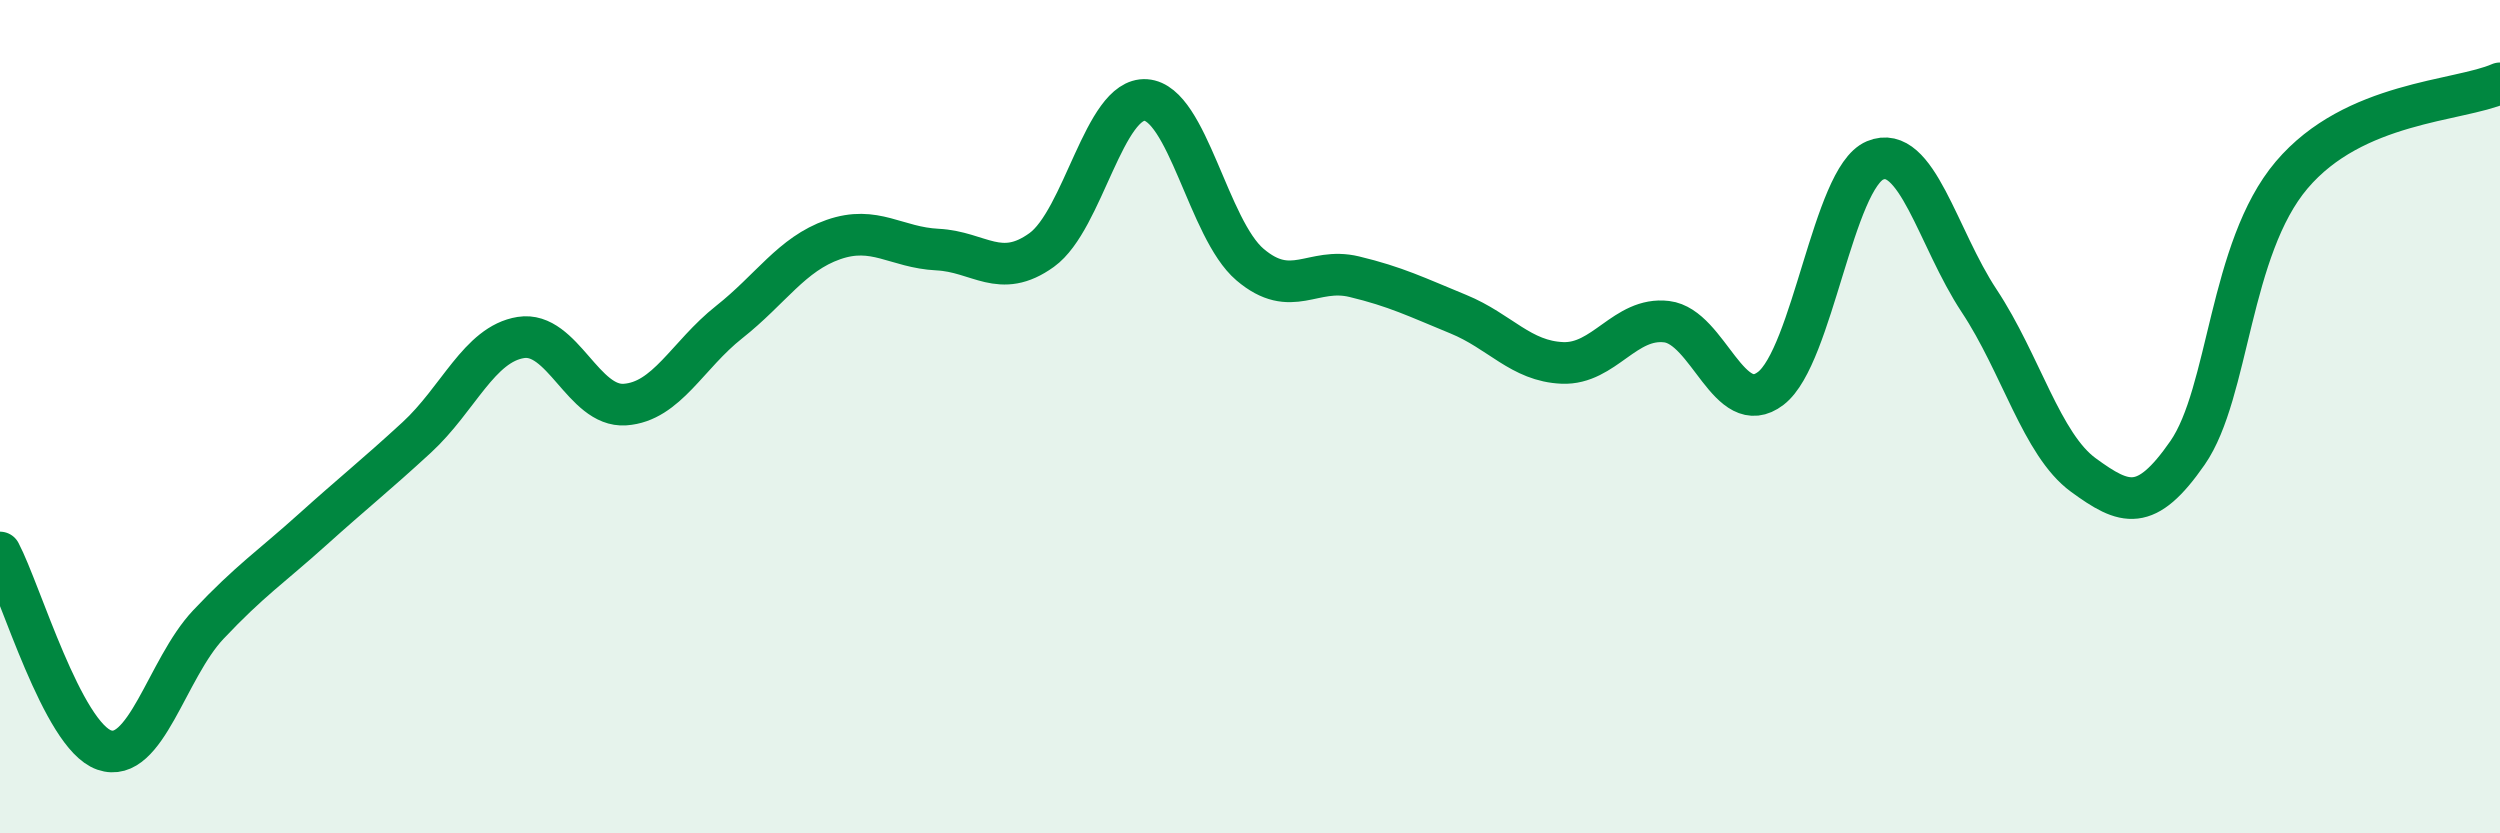
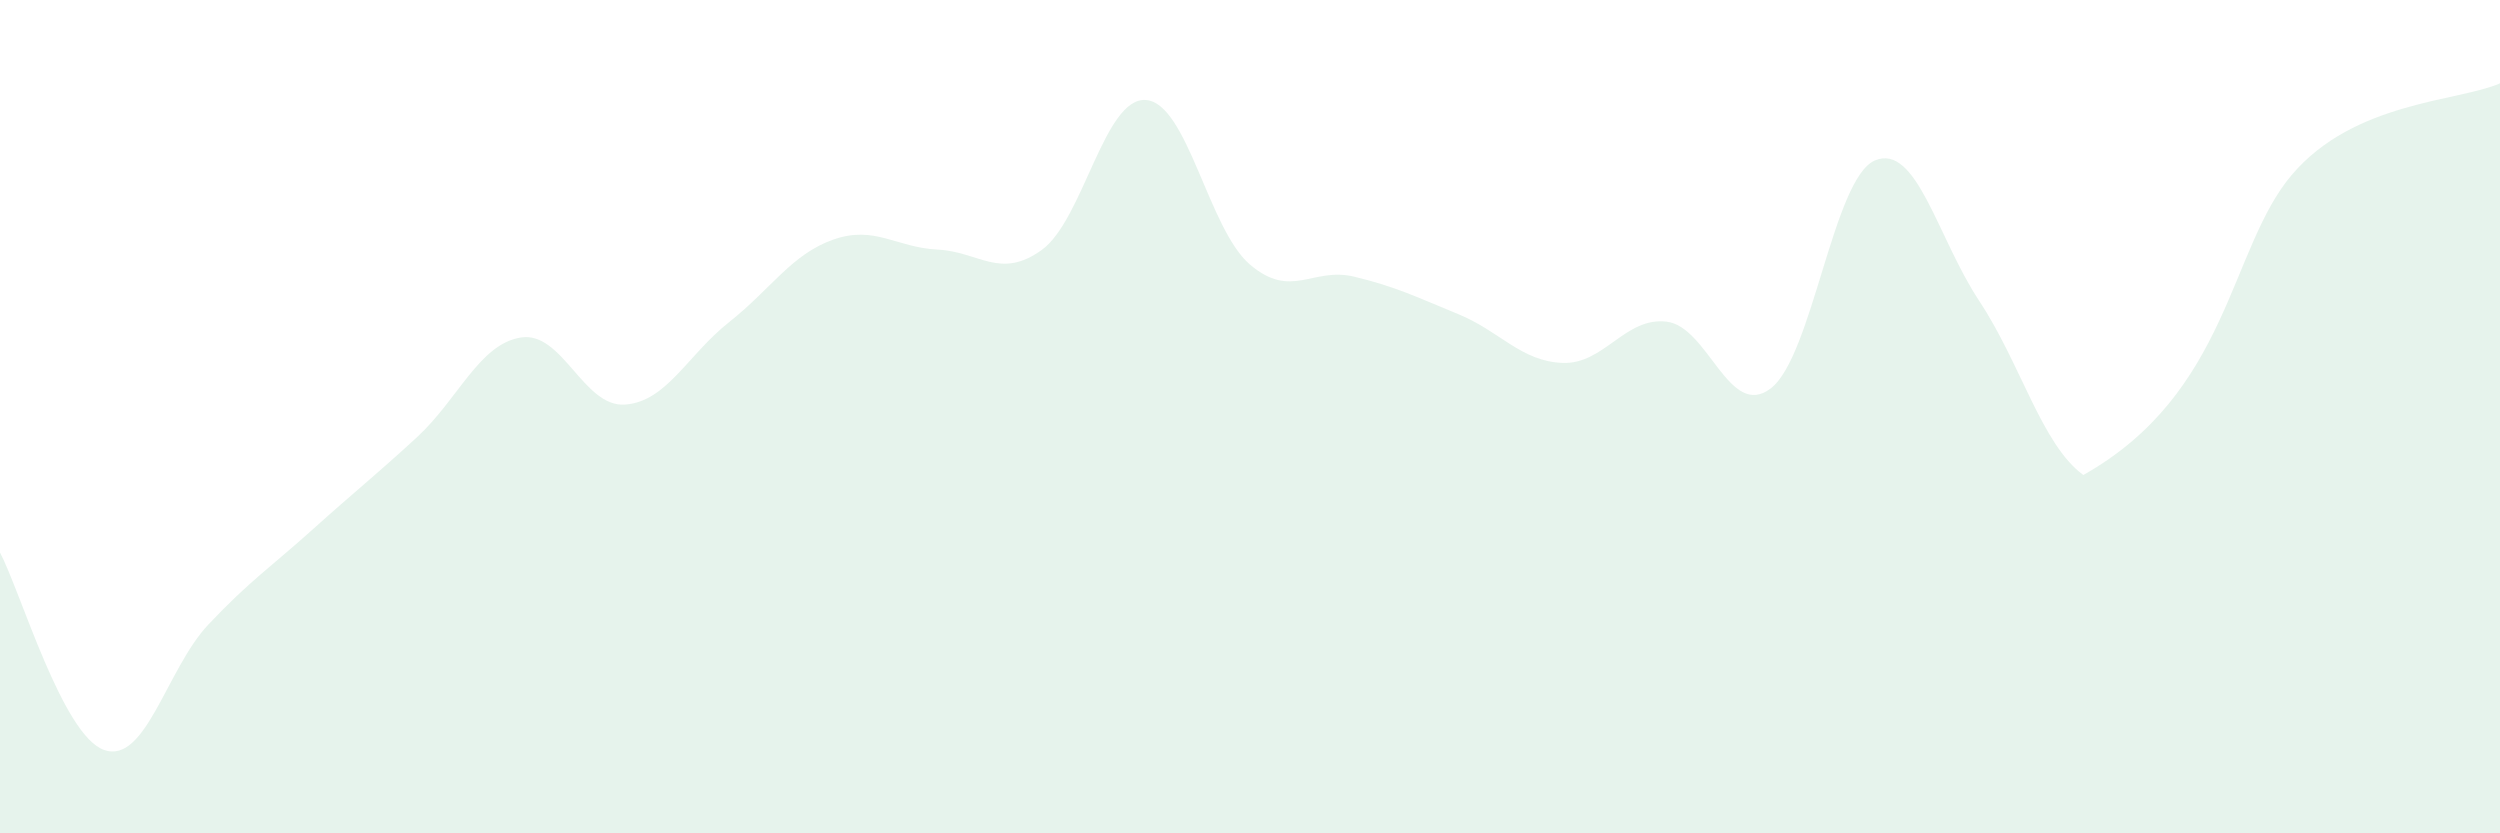
<svg xmlns="http://www.w3.org/2000/svg" width="60" height="20" viewBox="0 0 60 20">
-   <path d="M 0,13.26 C 0.5,14.21 1.5,17.65 2.5,18 C 3.5,18.35 4,16.05 5,14.99 C 6,13.93 6.5,13.61 7.5,12.71 C 8.5,11.81 9,11.42 10,10.5 C 11,9.58 11.5,8.26 12.5,8.1 C 13.5,7.94 14,9.78 15,9.71 C 16,9.64 16.5,8.52 17.5,7.73 C 18.5,6.94 19,6.1 20,5.75 C 21,5.4 21.5,5.94 22.5,5.99 C 23.5,6.04 24,6.72 25,6 C 26,5.28 26.5,2.33 27.5,2.4 C 28.5,2.47 29,5.5 30,6.35 C 31,7.2 31.5,6.4 32.5,6.64 C 33.5,6.88 34,7.13 35,7.54 C 36,7.95 36.5,8.67 37.5,8.71 C 38.5,8.75 39,7.6 40,7.72 C 41,7.84 41.5,10.09 42.5,9.32 C 43.5,8.55 44,4.27 45,3.85 C 46,3.43 46.5,5.71 47.5,7.22 C 48.5,8.73 49,10.67 50,11.4 C 51,12.13 51.5,12.31 52.5,10.87 C 53.5,9.43 53.5,5.97 55,4.2 C 56.5,2.43 59,2.44 60,2L60 20L0 20Z" fill="#008740" opacity="0.1" stroke-linecap="round" stroke-linejoin="round" />
-   <path d="M 0,13.26 C 0.5,14.21 1.5,17.65 2.5,18 C 3.5,18.35 4,16.05 5,14.99 C 6,13.93 6.5,13.61 7.5,12.71 C 8.5,11.81 9,11.42 10,10.5 C 11,9.58 11.5,8.26 12.5,8.1 C 13.5,7.94 14,9.78 15,9.71 C 16,9.64 16.5,8.52 17.5,7.73 C 18.5,6.94 19,6.1 20,5.75 C 21,5.4 21.5,5.94 22.5,5.99 C 23.5,6.04 24,6.72 25,6 C 26,5.28 26.5,2.33 27.5,2.4 C 28.5,2.47 29,5.5 30,6.35 C 31,7.2 31.5,6.4 32.5,6.64 C 33.5,6.88 34,7.13 35,7.54 C 36,7.95 36.5,8.67 37.5,8.71 C 38.5,8.75 39,7.6 40,7.72 C 41,7.84 41.5,10.09 42.5,9.32 C 43.5,8.55 44,4.27 45,3.85 C 46,3.43 46.5,5.71 47.5,7.22 C 48.5,8.73 49,10.67 50,11.4 C 51,12.13 51.5,12.31 52.5,10.87 C 53.5,9.43 53.5,5.97 55,4.2 C 56.5,2.43 59,2.44 60,2" stroke="#008740" stroke-width="1" fill="none" stroke-linecap="round" stroke-linejoin="round" />
+   <path d="M 0,13.26 C 0.5,14.21 1.5,17.65 2.5,18 C 3.5,18.35 4,16.05 5,14.99 C 6,13.93 6.5,13.61 7.5,12.71 C 8.5,11.81 9,11.42 10,10.5 C 11,9.58 11.5,8.26 12.5,8.1 C 13.5,7.94 14,9.78 15,9.71 C 16,9.64 16.5,8.52 17.5,7.73 C 18.5,6.94 19,6.1 20,5.75 C 21,5.4 21.5,5.94 22.5,5.99 C 23.5,6.04 24,6.72 25,6 C 26,5.28 26.5,2.33 27.5,2.4 C 28.5,2.47 29,5.5 30,6.35 C 31,7.2 31.5,6.4 32.5,6.64 C 33.5,6.88 34,7.13 35,7.54 C 36,7.95 36.5,8.67 37.5,8.71 C 38.5,8.75 39,7.6 40,7.72 C 41,7.84 41.5,10.09 42.5,9.32 C 43.5,8.55 44,4.27 45,3.85 C 46,3.43 46.5,5.71 47.5,7.22 C 48.5,8.73 49,10.67 50,11.4 C 53.5,9.43 53.5,5.97 55,4.2 C 56.5,2.43 59,2.44 60,2L60 20L0 20Z" fill="#008740" opacity="0.1" stroke-linecap="round" stroke-linejoin="round" />
</svg>